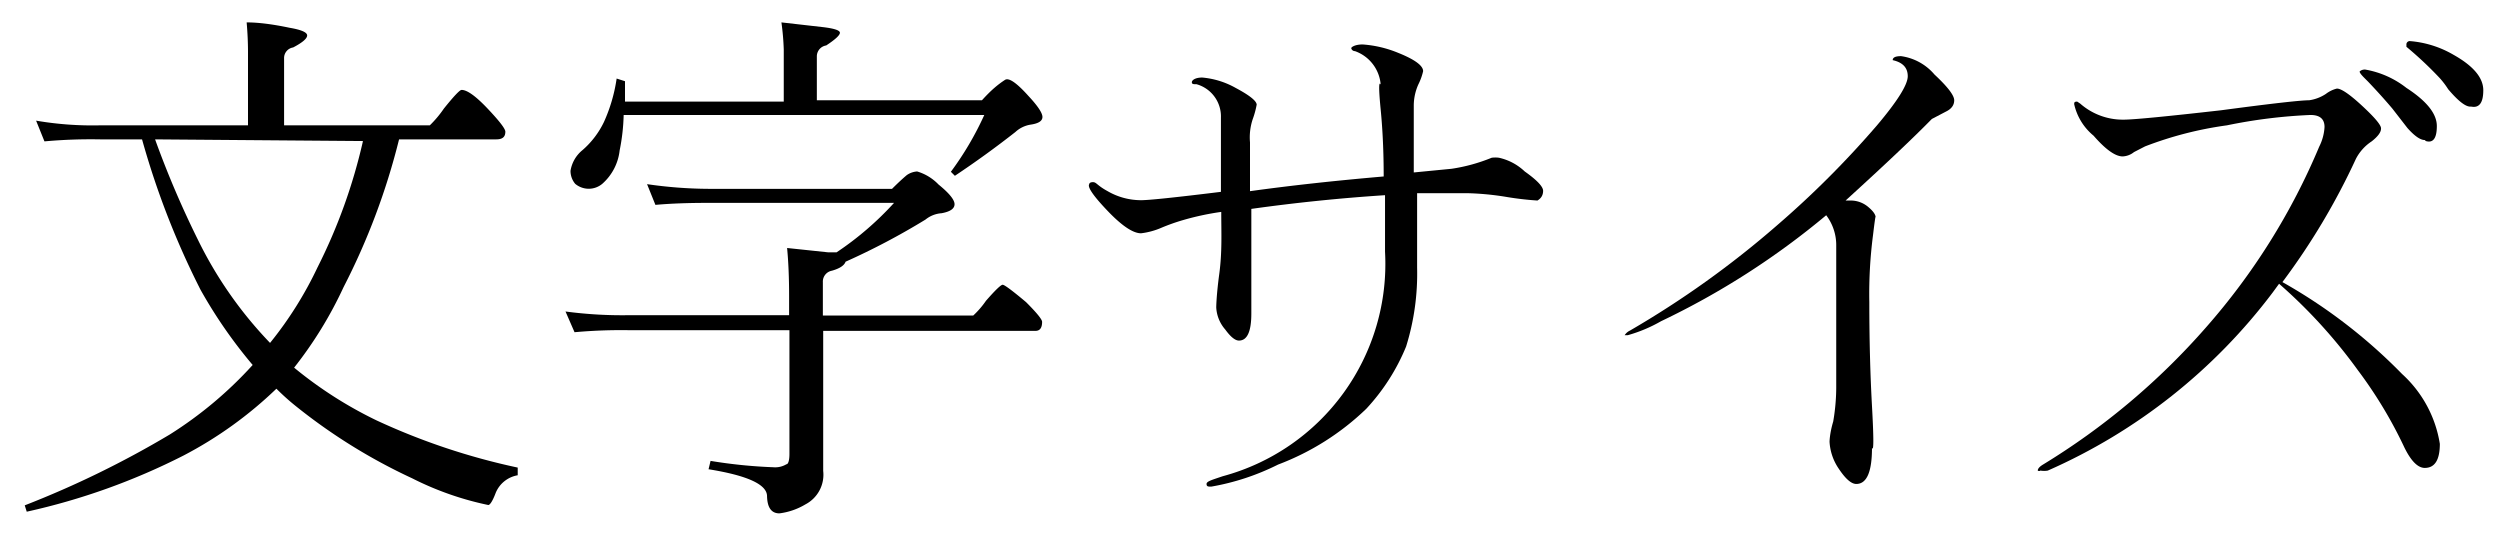
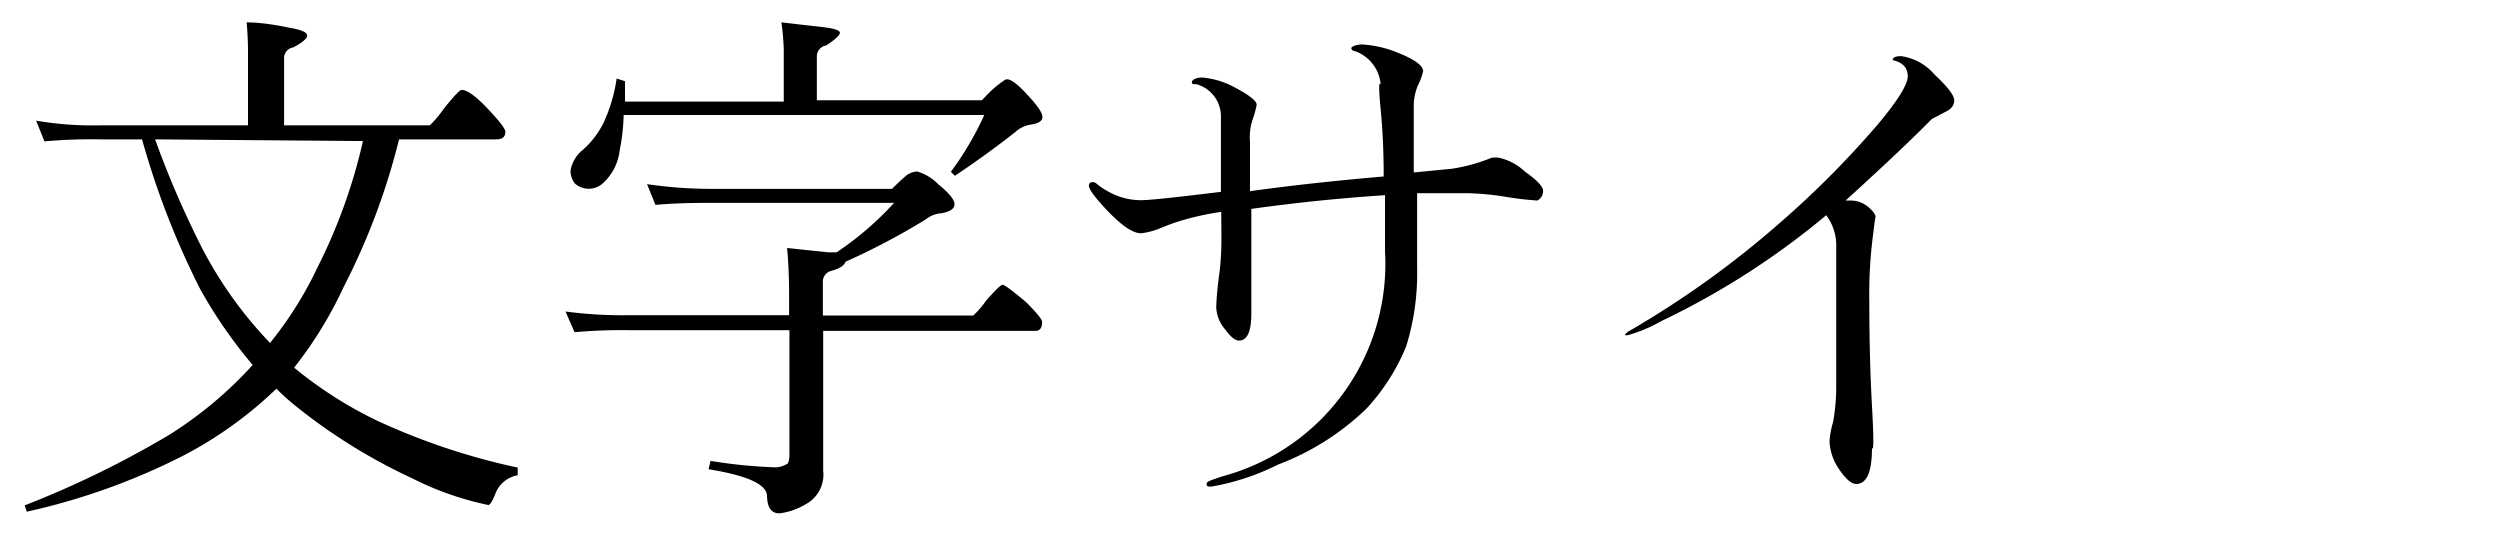
<svg xmlns="http://www.w3.org/2000/svg" viewBox="0 0 74.8 16">
  <defs>
    <style>.cls-1{fill:#fff;}</style>
  </defs>
  <title>txt_size01</title>
  <g id="レイヤー_2" data-name="レイヤー 2">
    <rect class="cls-1" x="-338" y="-66.25" width="1370" height="181" />
    <path d="M7.38.67q.52,0,1.28.16.53.09.53.23t-.42.36a.32.32,0,0,0-.27.33v2h4.36a3.26,3.26,0,0,0,.42-.5q.45-.56.53-.56.25,0,.78.56t.53.69c0,.16-.09.23-.27.23H11.94a20.33,20.33,0,0,1-1.66,4.42A12,12,0,0,1,8.8,11a12.24,12.24,0,0,0,2.47,1.58,19.87,19.87,0,0,0,4.22,1.41l0,.23a.87.87,0,0,0-.66.53c-.09.24-.17.36-.22.36a9.16,9.16,0,0,1-2.28-.8,16.91,16.91,0,0,1-3.53-2.2q-.27-.22-.53-.48a12,12,0,0,1-2.78,2A19.68,19.68,0,0,1,.8,15.31l-.06-.19A29.06,29.06,0,0,0,5.08,13a11.92,11.92,0,0,0,2.48-2.08A14.32,14.32,0,0,1,6,8.67a24.44,24.44,0,0,1-1.75-4.5H3a15.4,15.4,0,0,0-1.67.06l-.25-.62A10,10,0,0,0,3,3.75H7.42V1.55Q7.42,1.14,7.38.67ZM4.64,4.17a28.63,28.63,0,0,0,1.28,3,12.13,12.13,0,0,0,2.16,3.09A11.18,11.18,0,0,0,9.5,8a16.4,16.4,0,0,0,1.36-3.78Z" />
    <path d="M27.44,5.13a1.46,1.46,0,0,1,.64.39q.48.39.48.59t-.39.27a.86.86,0,0,0-.48.19A20.93,20.93,0,0,1,25.3,7.83q-.06.17-.41.27a.33.33,0,0,0-.27.34v1h4.5A2.67,2.67,0,0,0,29.5,9q.42-.48.5-.48t.7.52q.48.48.48.59,0,.27-.2.27H24.63v4.19a1,1,0,0,1-.53,1,2,2,0,0,1-.78.27q-.36,0-.37-.52t-1.75-.8l.06-.25a14.85,14.85,0,0,0,1.88.19.65.65,0,0,0,.39-.09c.06,0,.09-.14.09-.3V9.88H18.86a15.4,15.4,0,0,0-1.67.06l-.27-.62a12.87,12.87,0,0,0,1.94.11h4.75V8.86q0-.81-.06-1.44l1.23.13.25,0a9.29,9.29,0,0,0,1.72-1.48H21.19q-.92,0-1.58.06l-.25-.62a13.21,13.21,0,0,0,1.83.14h5.5q.25-.25.44-.41A.61.61,0,0,1,27.44,5.13ZM23.38.67l1.23.14q.52.06.52.17t-.41.38a.33.33,0,0,0-.28.33V3h4.94q.2-.22.36-.36t.33-.25.7.48q.42.45.42.63t-.36.23a.87.87,0,0,0-.45.22q-.88.69-1.81,1.31l-.12-.12a9.26,9.26,0,0,0,1-1.7H18.66a6,6,0,0,1-.12,1.06,1.56,1.56,0,0,1-.52,1,.63.63,0,0,1-.81,0,.6.6,0,0,1-.14-.39,1,1,0,0,1,.36-.62,2.6,2.6,0,0,0,.64-.84,4.83,4.83,0,0,0,.38-1.3l.25.08q0,.33,0,.61h4.75V1.48A7.66,7.66,0,0,0,23.38.67Z" />
    <path d="M46,6a9.21,9.21,0,0,1-.94-.11,8.36,8.36,0,0,0-1.16-.11l-1.5,0q0,1.31,0,2.23a7.32,7.32,0,0,1-.33,2.36,6.16,6.16,0,0,1-1.19,1.86,7.74,7.74,0,0,1-2.64,1.67,7.2,7.2,0,0,1-2,.66c-.09,0-.14,0-.14-.08s.16-.12.48-.23a6.58,6.58,0,0,0,4.86-6.72q0-.86,0-1.69-2,.13-4,.41l0,3.13q0,.81-.37.81-.17,0-.41-.33a1.09,1.09,0,0,1-.27-.66s0-.33.09-1,.06-1.23.06-1.86a8.16,8.16,0,0,0-1.16.25,6,6,0,0,0-.62.22,2.18,2.18,0,0,1-.62.17q-.36,0-1-.67t-.55-.8s0-.06.11-.06.11.09.44.27a2,2,0,0,0,1,.27q.36,0,2.39-.25,0-.91,0-2.22a1,1,0,0,0-.73-1c-.09,0-.14,0-.14-.06s.1-.14.31-.14a2.47,2.47,0,0,1,1,.31q.62.33.63.5a2.64,2.64,0,0,1-.12.44,1.72,1.72,0,0,0-.08.69V5.72q1.8-.25,4-.44,0-1.08-.09-2t0-.75a1.16,1.16,0,0,0-.77-1c-.07,0-.11-.06-.11-.09s.11-.11.34-.11a3.4,3.4,0,0,1,1.06.25q.75.3.75.55a1.77,1.77,0,0,1-.14.39,1.55,1.55,0,0,0-.14.64q0,.73,0,2l1.13-.11a5.15,5.15,0,0,0,1.2-.33.8.8,0,0,1,.22,0,1.63,1.63,0,0,1,.77.41q.55.39.55.58T46,6Z" />
    <path d="M57.8,3.56Q57,4.38,55.22,6l.17,0a.81.81,0,0,1,.48.17q.25.2.25.34,0-.14-.08.53a13.64,13.64,0,0,0-.11,2q0,1.67.08,3.11t0,1.25q0,1.08-.47,1.08-.22,0-.52-.45a1.58,1.58,0,0,1-.28-.81s0-.24.11-.61a6.11,6.11,0,0,0,.09-1q0-.27,0-2t0-2.25a1.48,1.48,0,0,0-.3-.92A23.39,23.39,0,0,1,49.7,9.61a4.39,4.39,0,0,1-1,.42c-.06,0-.09,0-.09,0s.05-.09.16-.14a28.46,28.46,0,0,0,4.39-3.14,28.49,28.49,0,0,0,3-3q.92-1.09.92-1.47t-.45-.48l0,0c0-.08.08-.12.25-.12a1.6,1.6,0,0,1,1,.55q.59.55.59.77t-.25.34Z" />
-     <path d="M72.55,14q-.31,0-.61-.61a13.19,13.19,0,0,0-1.39-2.31,15.49,15.49,0,0,0-2.36-2.59L68,8.75a17,17,0,0,1-6.73,5.33.64.64,0,0,1-.22,0,.07.07,0,0,1-.08,0q0-.08.14-.17A21,21,0,0,0,66,9.8a19.71,19.71,0,0,0,3.39-5.41,1.48,1.48,0,0,0,.16-.59q0-.36-.42-.36a15.56,15.56,0,0,0-2.5.31,10.9,10.9,0,0,0-2.45.63l-.33.17a.58.58,0,0,1-.34.13q-.33,0-.87-.62a1.7,1.7,0,0,1-.58-.94c0-.05,0-.08.09-.08l.09.06a1.93,1.93,0,0,0,1.3.48q.44,0,2.91-.28Q68.7,3,69.09,3a1.22,1.22,0,0,0,.5-.19.9.9,0,0,1,.33-.16q.2,0,.77.53t.55.67q0,.16-.28.38a1.39,1.39,0,0,0-.47.52,20.43,20.43,0,0,1-2.2,3.69,15.93,15.93,0,0,1,3.58,2.75A3.58,3.58,0,0,1,73,13.28Q73,14,72.55,14Zm0-9.81q-.2,0-.52-.36l-.45-.58q-.33-.39-.73-.81l-.11-.11q-.14-.14-.14-.19s.05-.06.16-.06A2.76,2.76,0,0,1,72,2.63q.91.59.91,1.14T72.58,4.22Zm1.36-1q-.22,0-.66-.52A2.49,2.49,0,0,0,73,2.34a11.09,11.09,0,0,0-1-.94s0-.05,0-.06a.1.1,0,0,1,.11-.11,3.07,3.07,0,0,1,1.3.41q.89.5.89,1.06T73.94,3.19Z" />
  </g>
</svg>